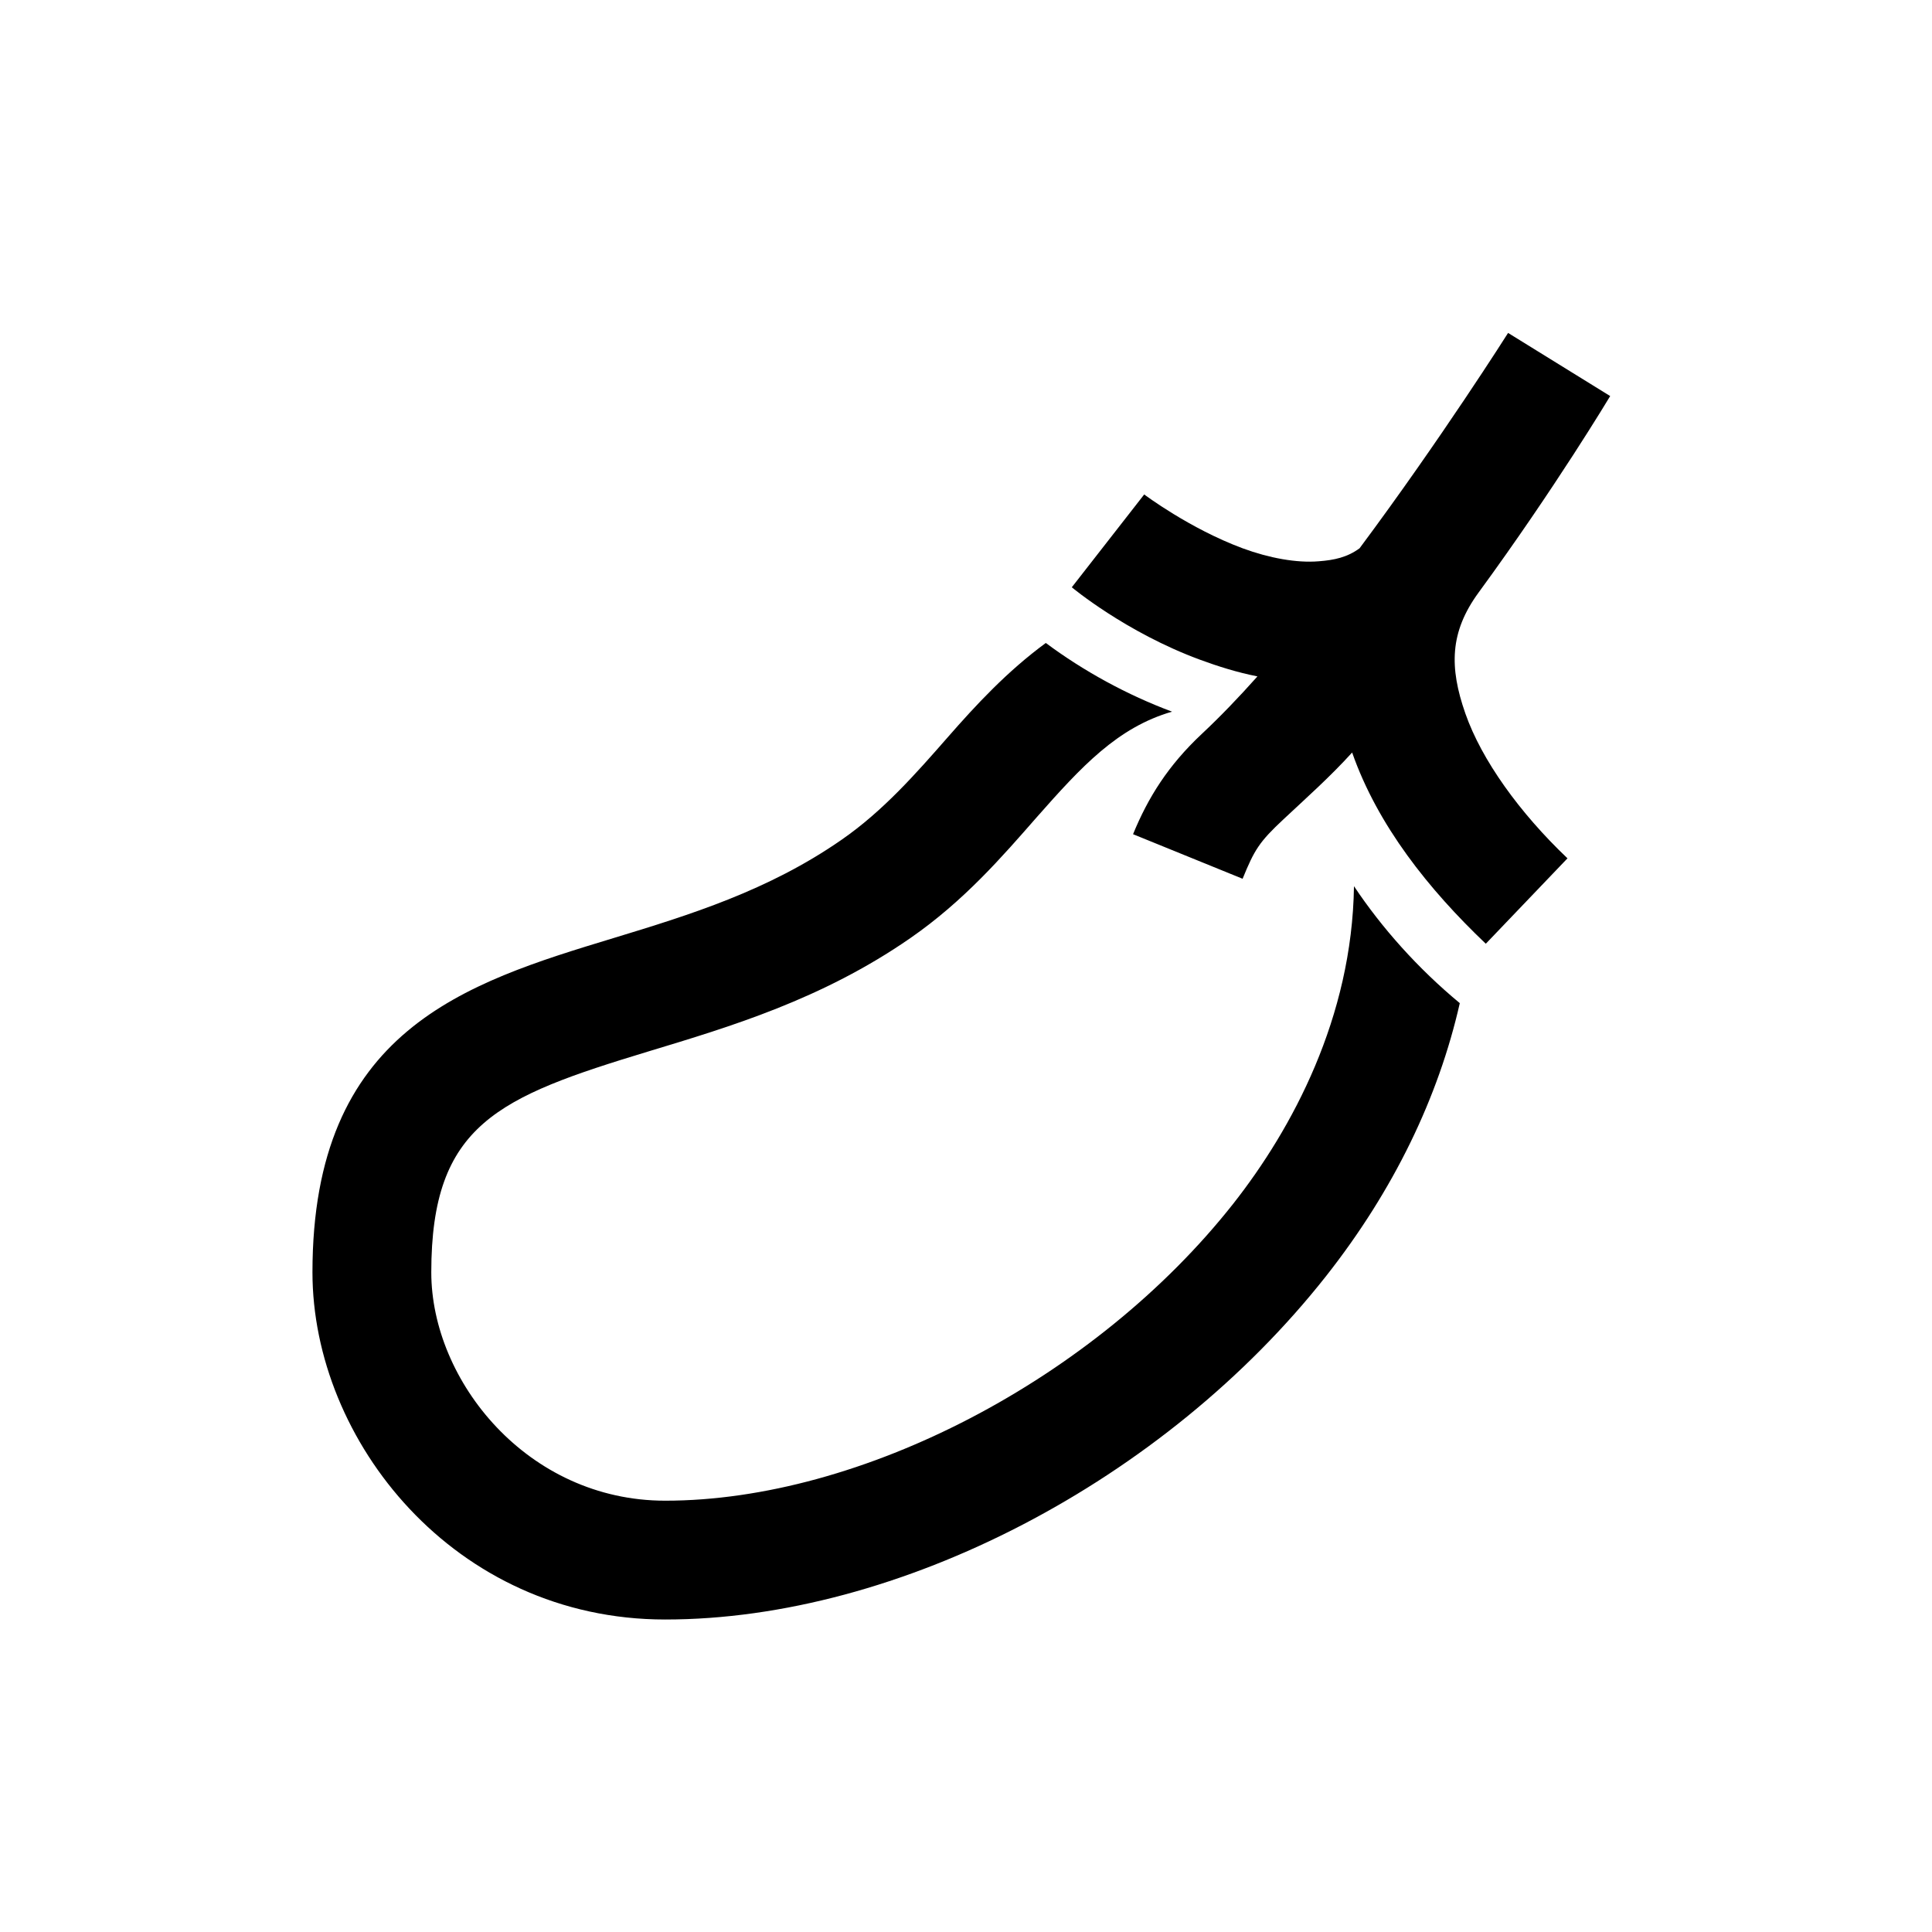
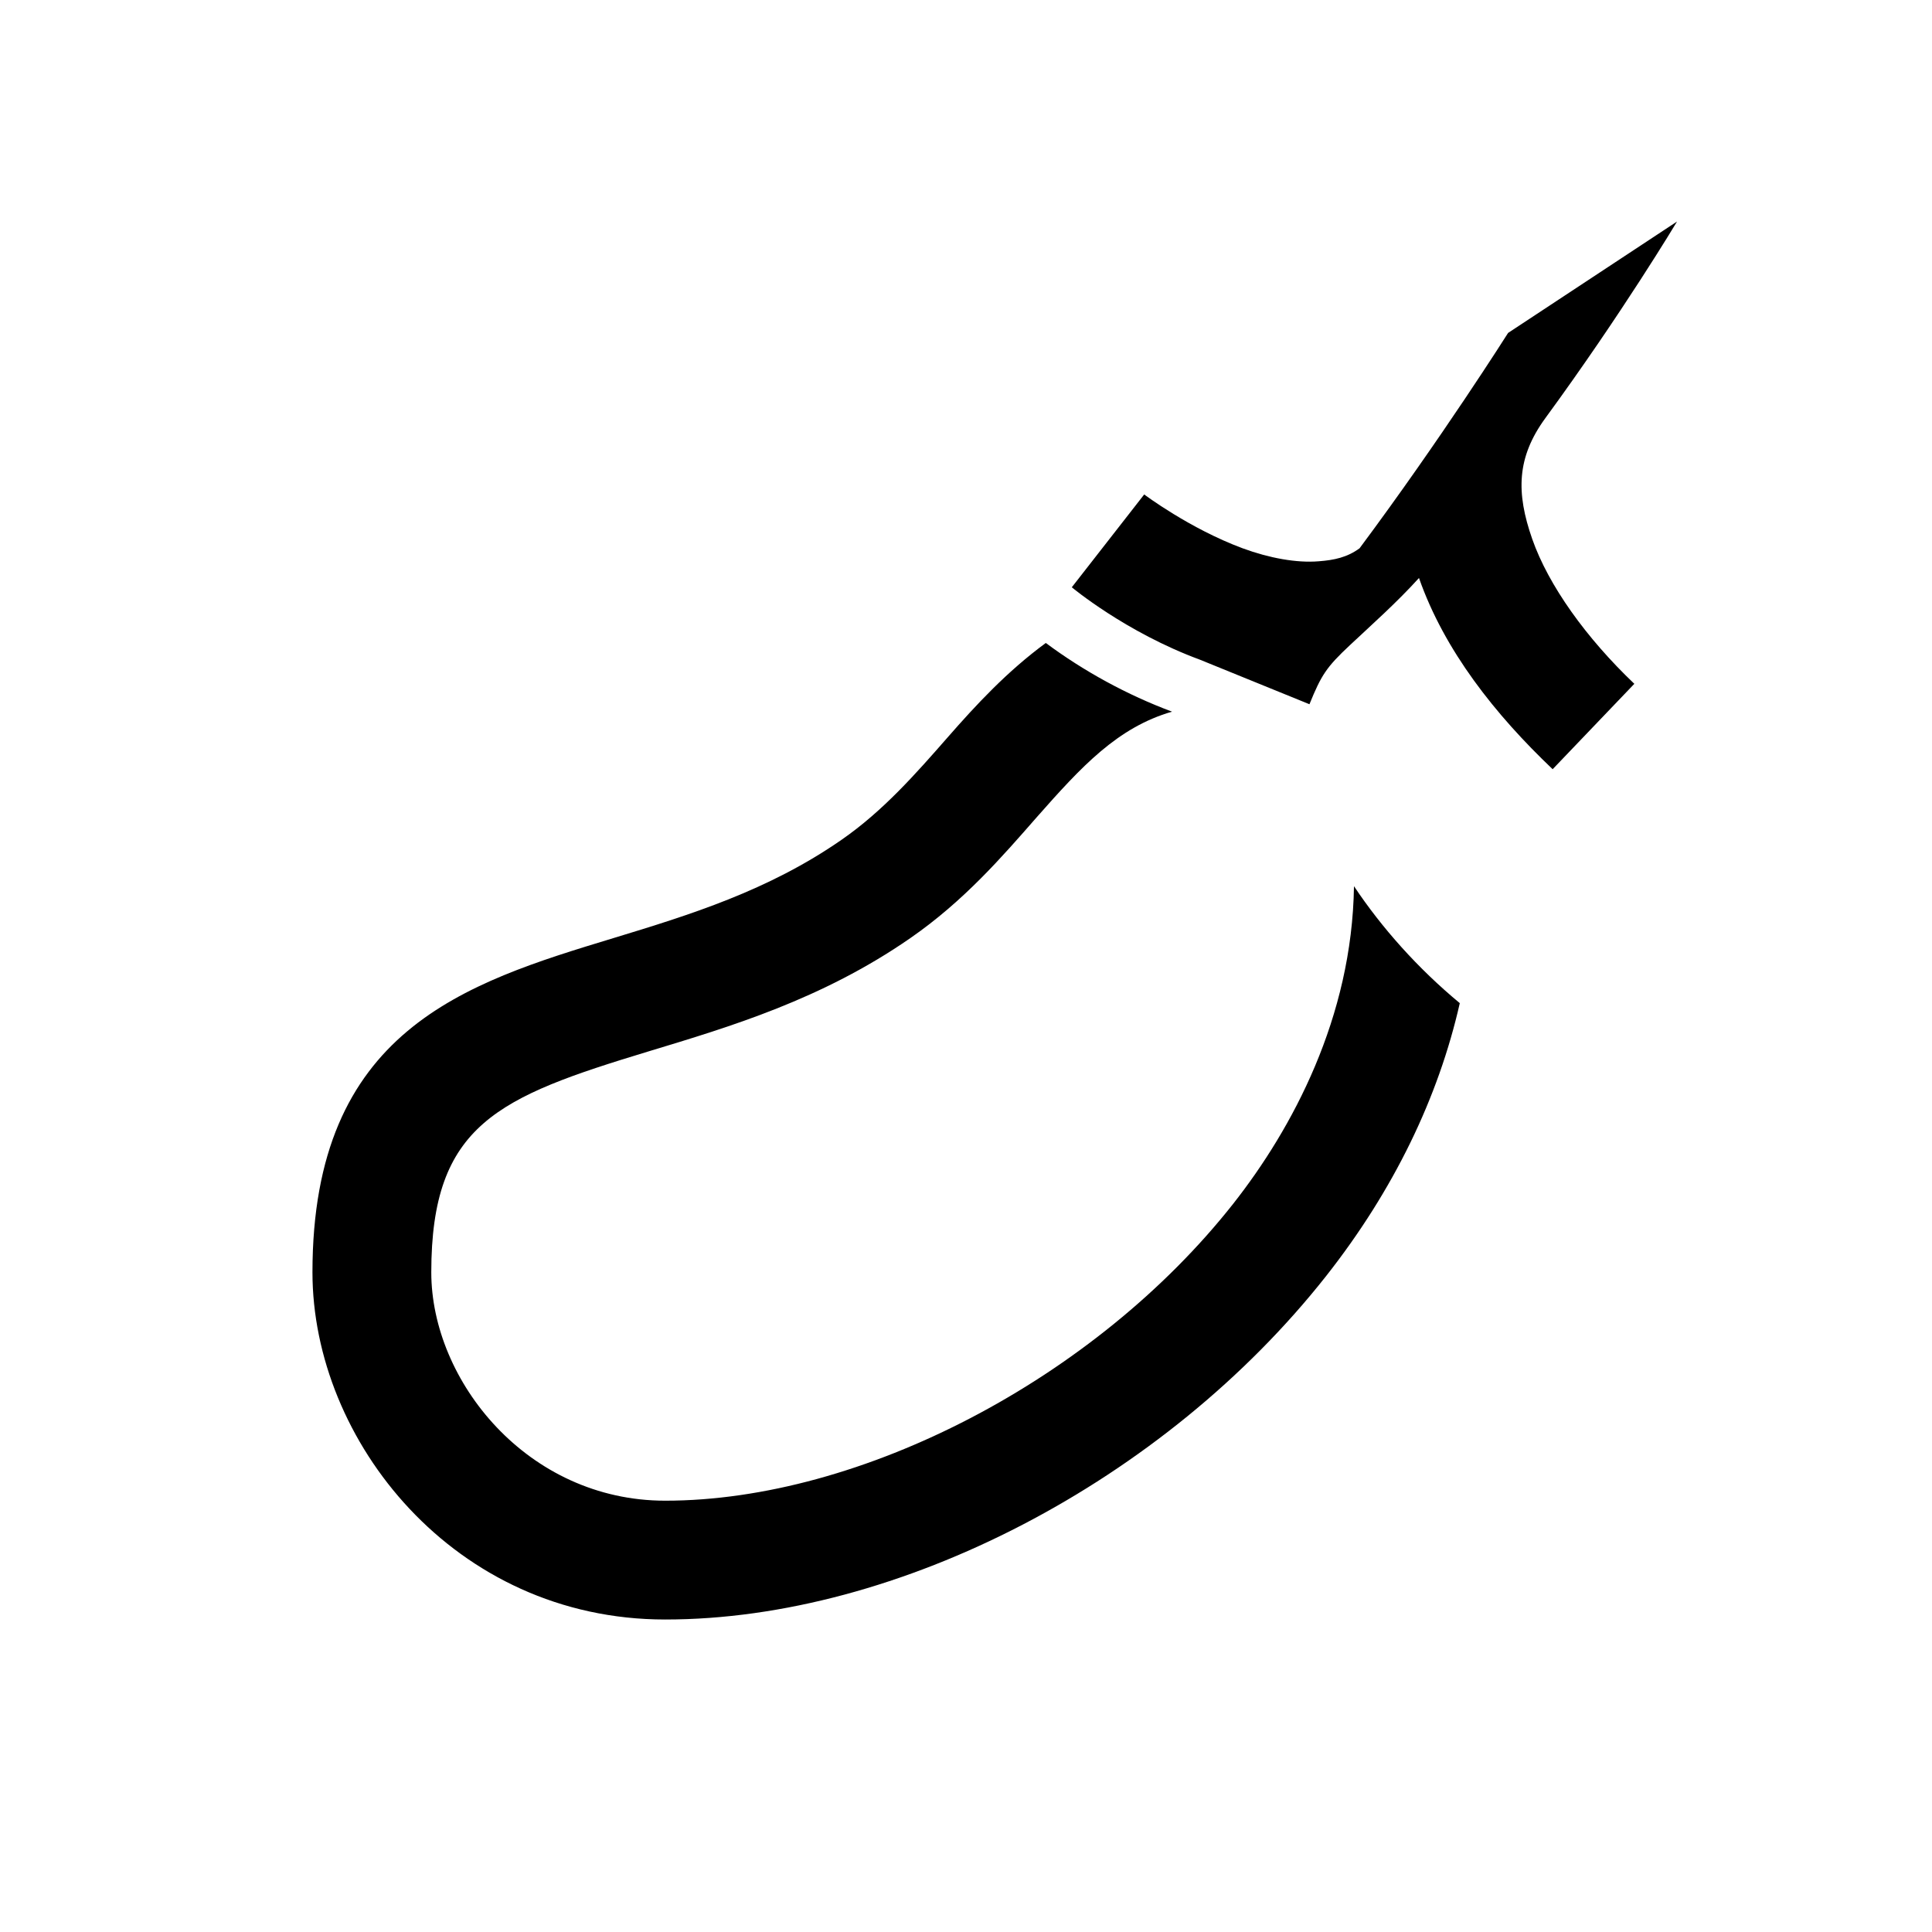
<svg xmlns="http://www.w3.org/2000/svg" fill="#000000" width="800px" height="800px" version="1.1" viewBox="144 144 512 512">
-   <path d="m543.66 232.23s-17.652 27.922-39.359 57.07c-3.262 2.398-6.707 3.137-10.824 3.445-5.844 0.492-13.164-0.859-20.172-3.445-14.086-5.227-26.078-14.266-26.078-14.266l-19.188 24.598s14.27 11.934 33.949 19.188c4.672 1.723 9.898 3.383 15.25 4.43-5.043 5.66-9.902 10.703-14.758 15.254-8.859 8.301-14.207 16.789-18.207 26.566l29.031 11.809c3.133-7.688 4.426-9.777 10.82-15.746 5.906-5.535 12.363-11.254 18.207-17.711 6.766 19.312 20.234 36.223 35.422 50.676l21.648-22.633c-12.73-12.113-22.754-26.074-27.059-38.375-4.305-12.301-4.121-21.586 3.441-31.98 20.48-27.98 34.934-52.152 34.934-52.152zm-122.51 82.164c-10.211 7.504-18.391 16.297-26.078 25.09-8.301 9.473-17.035 19.438-28.043 27.062-19.375 13.469-40.285 19.926-60.516 26.074-39.301 11.934-79.707 24.355-79.707 88.562 0 44.523 37.516 92.004 93.48 92.004 61.871 0 132.29-36.656 175.15-91.02 17.961-22.816 29.766-47.355 35.426-72.324-11.07-9.164-20.664-19.926-28.043-30.996-0.492 34.809-16.359 64.266-31.98 84.133-36.594 46.43-98.648 78.719-150.55 78.719-36.531 0-61.992-31.797-61.992-60.516 0-39.238 17.652-46.434 57.566-58.551 21.523-6.516 45.941-13.773 69.371-30.012 14.207-9.84 24.355-21.586 33.457-31.98 11.93-13.527 21.461-23.859 35.914-28.043-11.867-4.426-23.367-10.699-33.453-18.203z" />
+   <path d="m543.66 232.23s-17.652 27.922-39.359 57.07c-3.262 2.398-6.707 3.137-10.824 3.445-5.844 0.492-13.164-0.859-20.172-3.445-14.086-5.227-26.078-14.266-26.078-14.266l-19.188 24.598s14.27 11.934 33.949 19.188l29.031 11.809c3.133-7.688 4.426-9.777 10.82-15.746 5.906-5.535 12.363-11.254 18.207-17.711 6.766 19.312 20.234 36.223 35.422 50.676l21.648-22.633c-12.73-12.113-22.754-26.074-27.059-38.375-4.305-12.301-4.121-21.586 3.441-31.98 20.48-27.98 34.934-52.152 34.934-52.152zm-122.51 82.164c-10.211 7.504-18.391 16.297-26.078 25.09-8.301 9.473-17.035 19.438-28.043 27.062-19.375 13.469-40.285 19.926-60.516 26.074-39.301 11.934-79.707 24.355-79.707 88.562 0 44.523 37.516 92.004 93.48 92.004 61.871 0 132.29-36.656 175.15-91.02 17.961-22.816 29.766-47.355 35.426-72.324-11.07-9.164-20.664-19.926-28.043-30.996-0.492 34.809-16.359 64.266-31.98 84.133-36.594 46.43-98.648 78.719-150.55 78.719-36.531 0-61.992-31.797-61.992-60.516 0-39.238 17.652-46.434 57.566-58.551 21.523-6.516 45.941-13.773 69.371-30.012 14.207-9.84 24.355-21.586 33.457-31.98 11.93-13.527 21.461-23.859 35.914-28.043-11.867-4.426-23.367-10.699-33.453-18.203z" />
</svg>